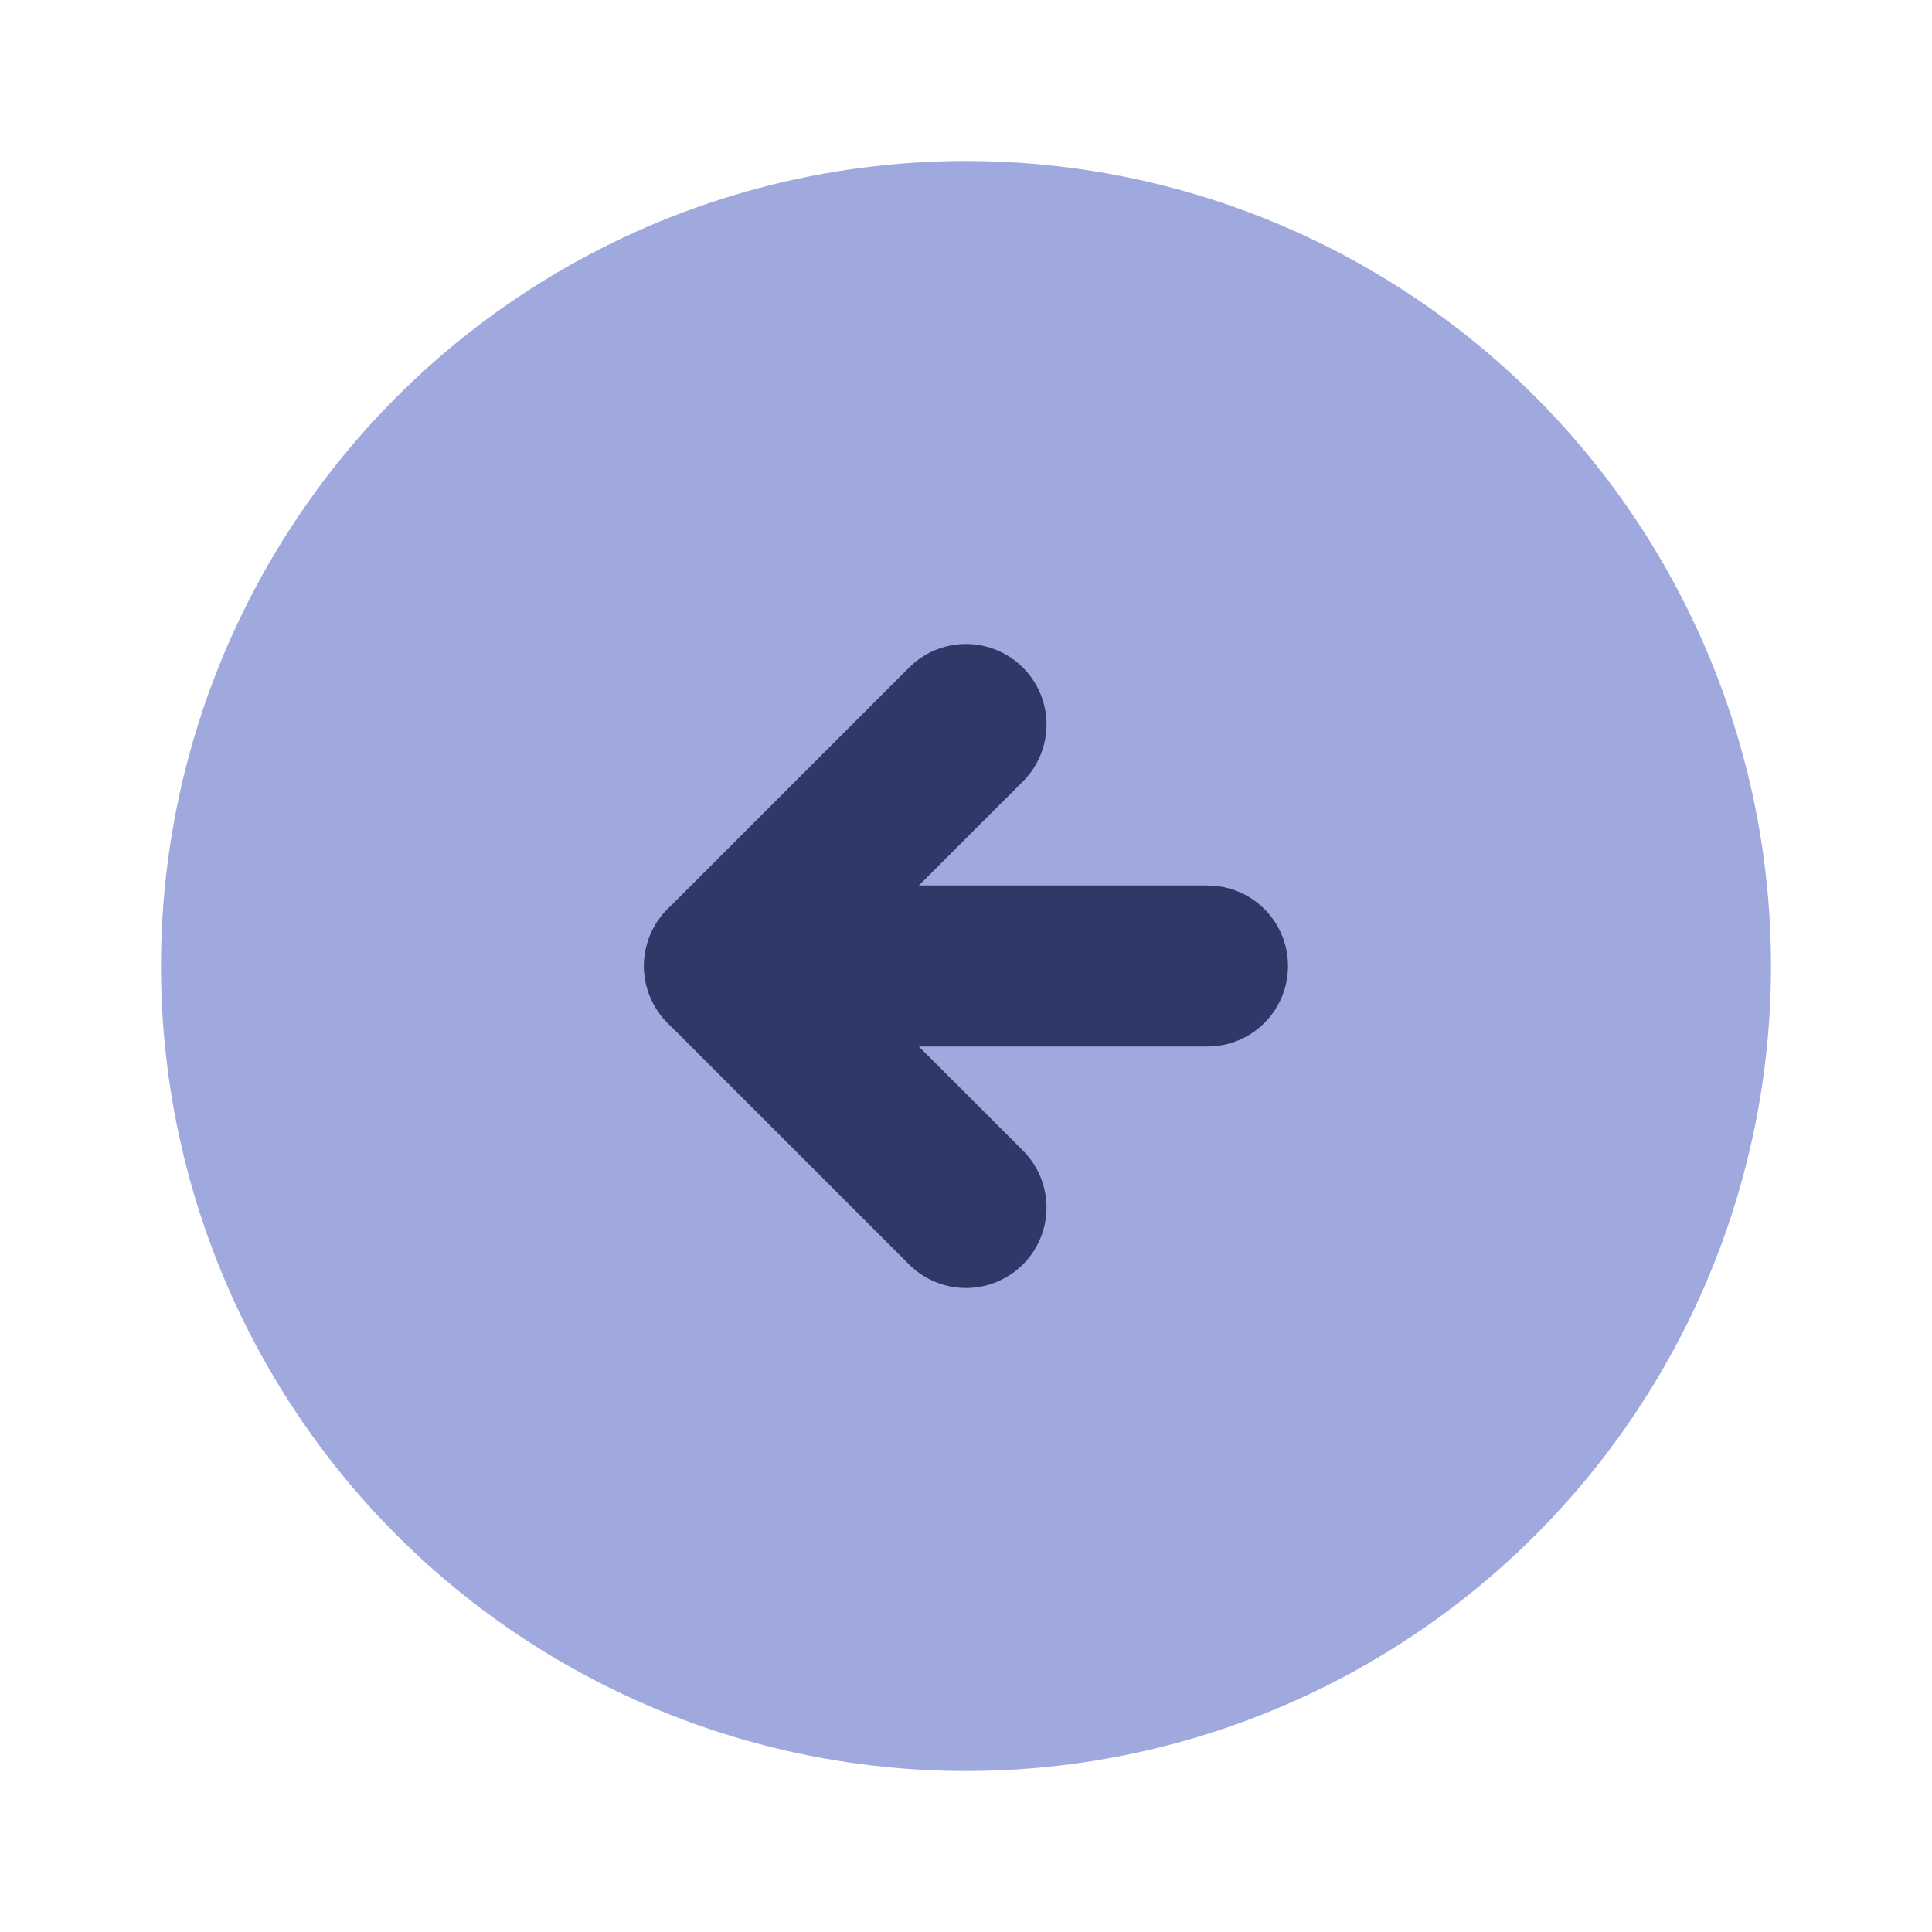
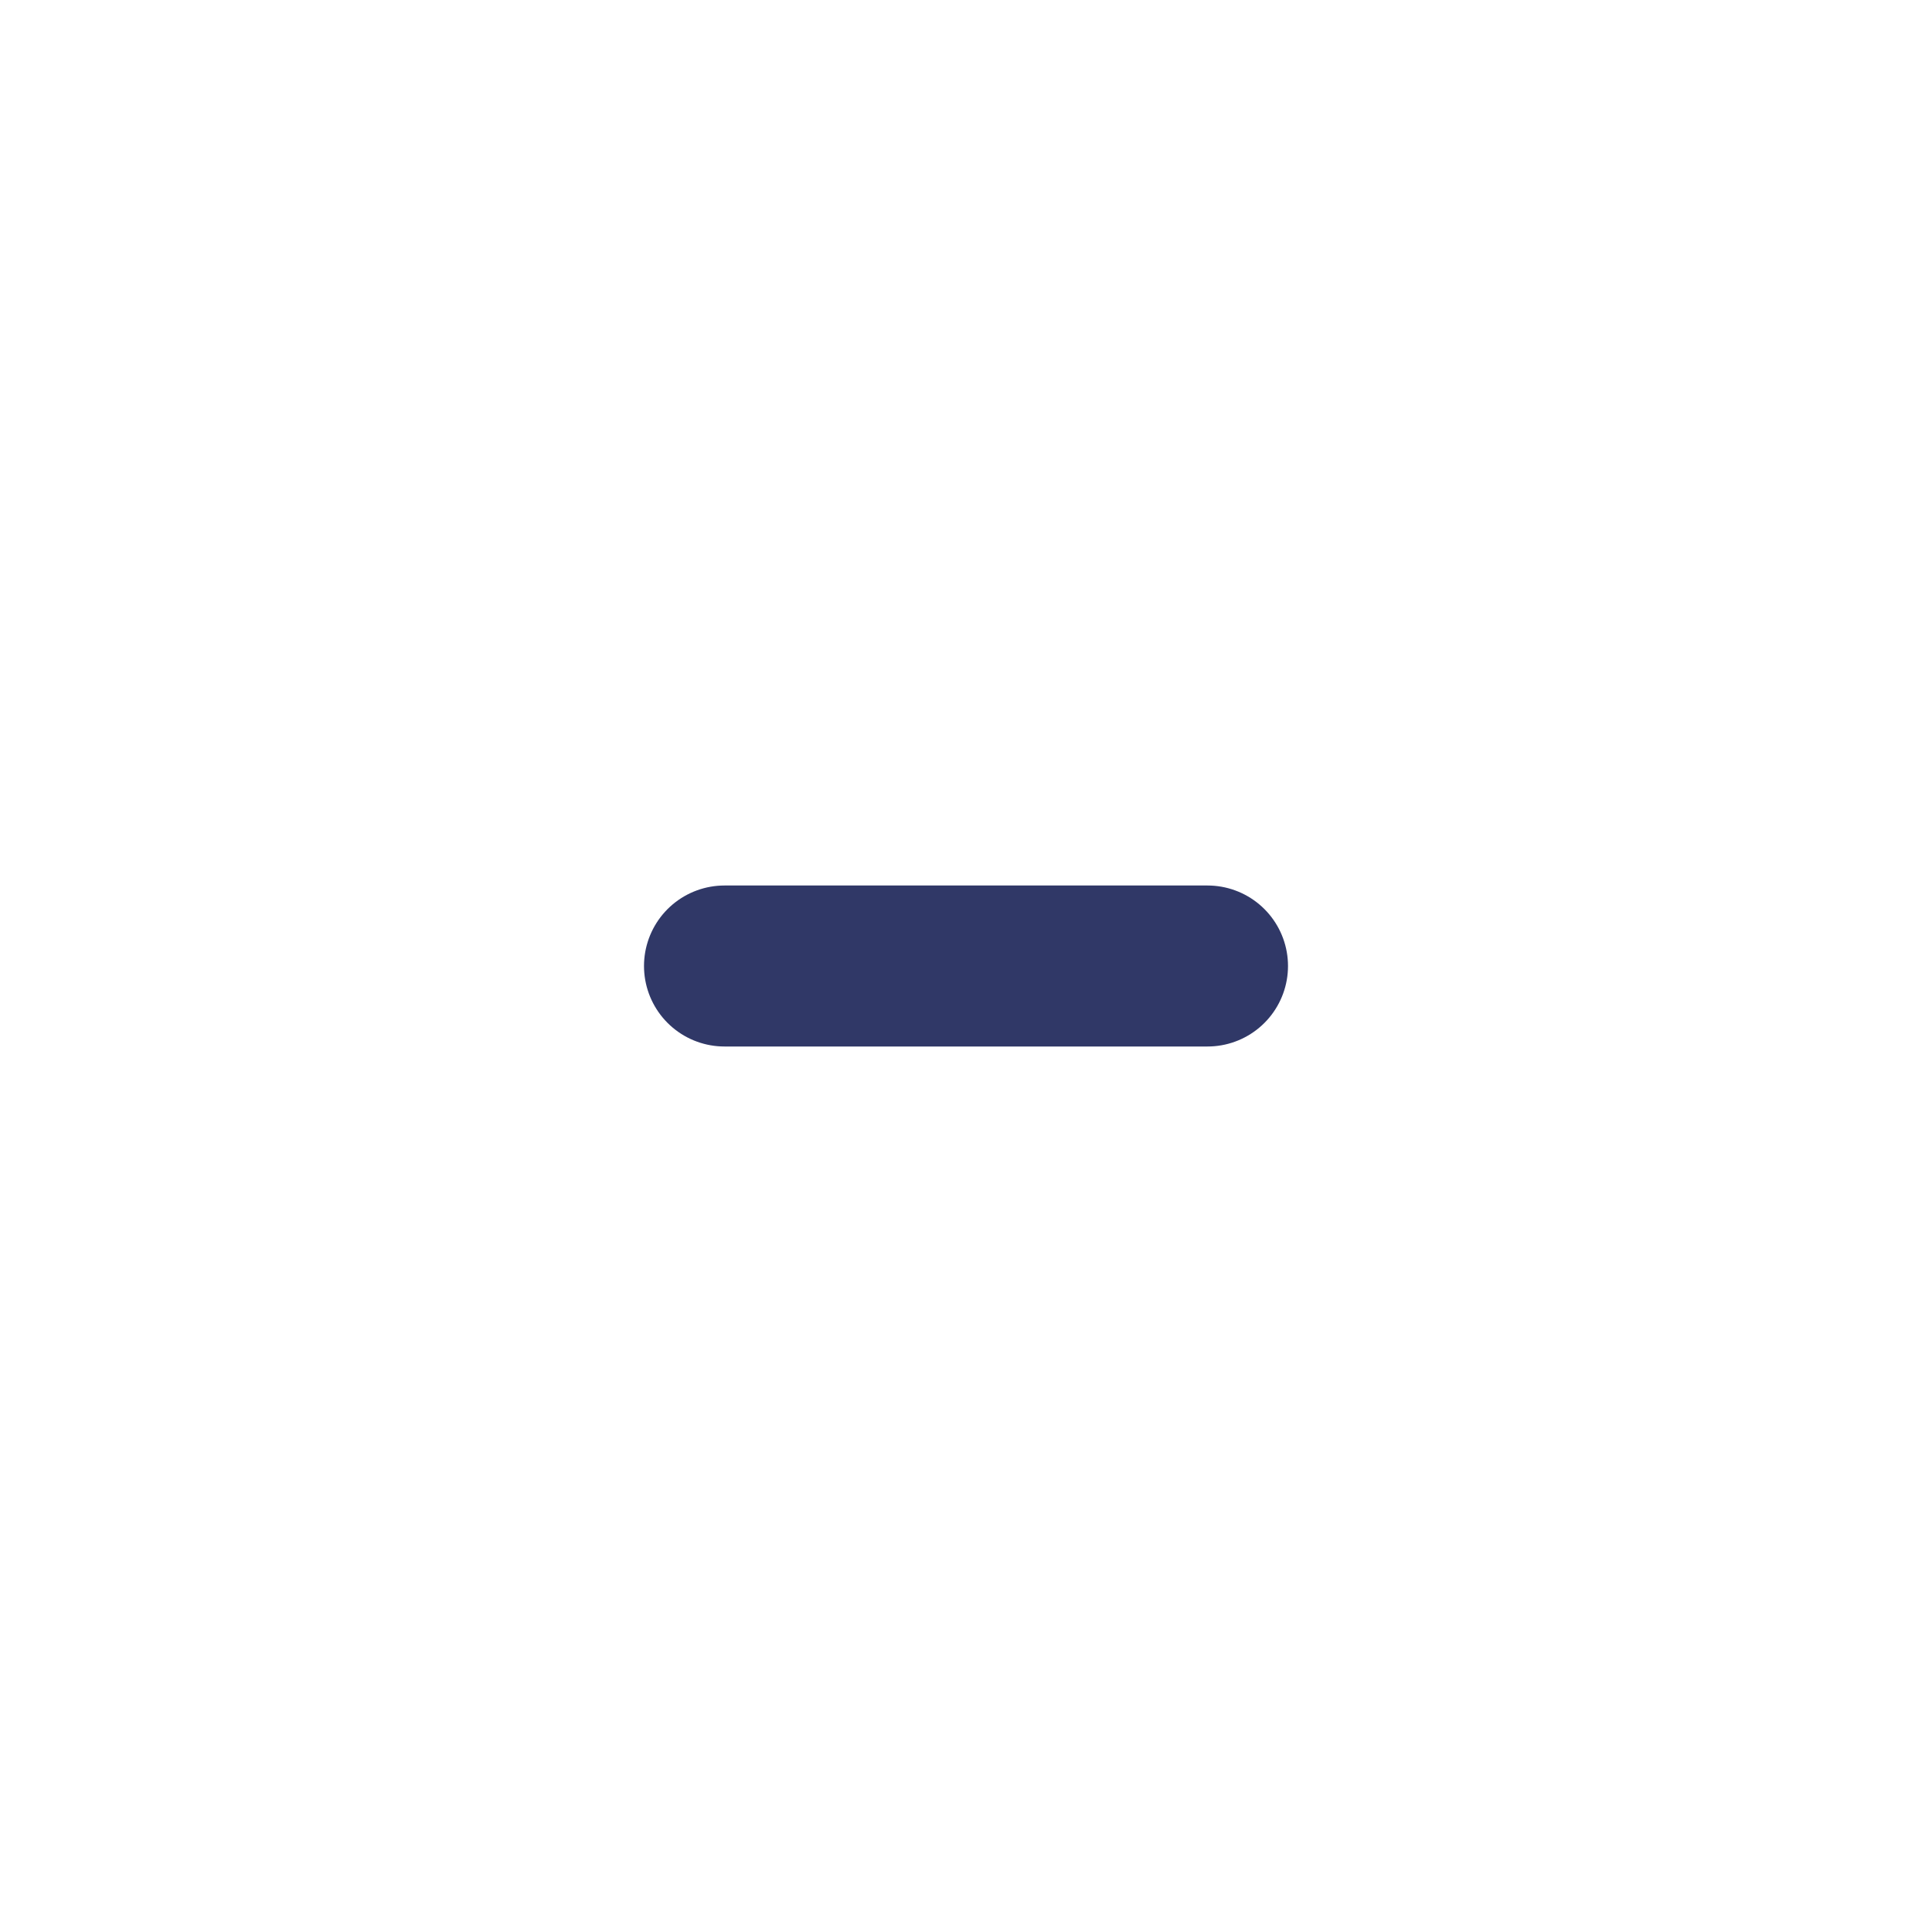
<svg xmlns="http://www.w3.org/2000/svg" width="24" height="24" viewBox="0 0 24 24" fill="none">
  <g clip-path="url(#clip0_191_185)">
-     <circle cx="12" cy="12" r="9" fill="#9FA9DE" stroke="#9FA9DE" stroke-width="2" stroke-linecap="round" stroke-linejoin="round" />
    <path d="M9 12H15" stroke="#303867" stroke-width="2" stroke-linecap="round" stroke-linejoin="round" />
-     <path d="M12 9L9 12L12 15" stroke="#303867" stroke-width="2" stroke-linecap="round" stroke-linejoin="round" />
  </g>
  <defs>
    <clipPath id="clip0_191_185">
      <rect width="24" height="24" fill="white" />
    </clipPath>
  </defs>
</svg>